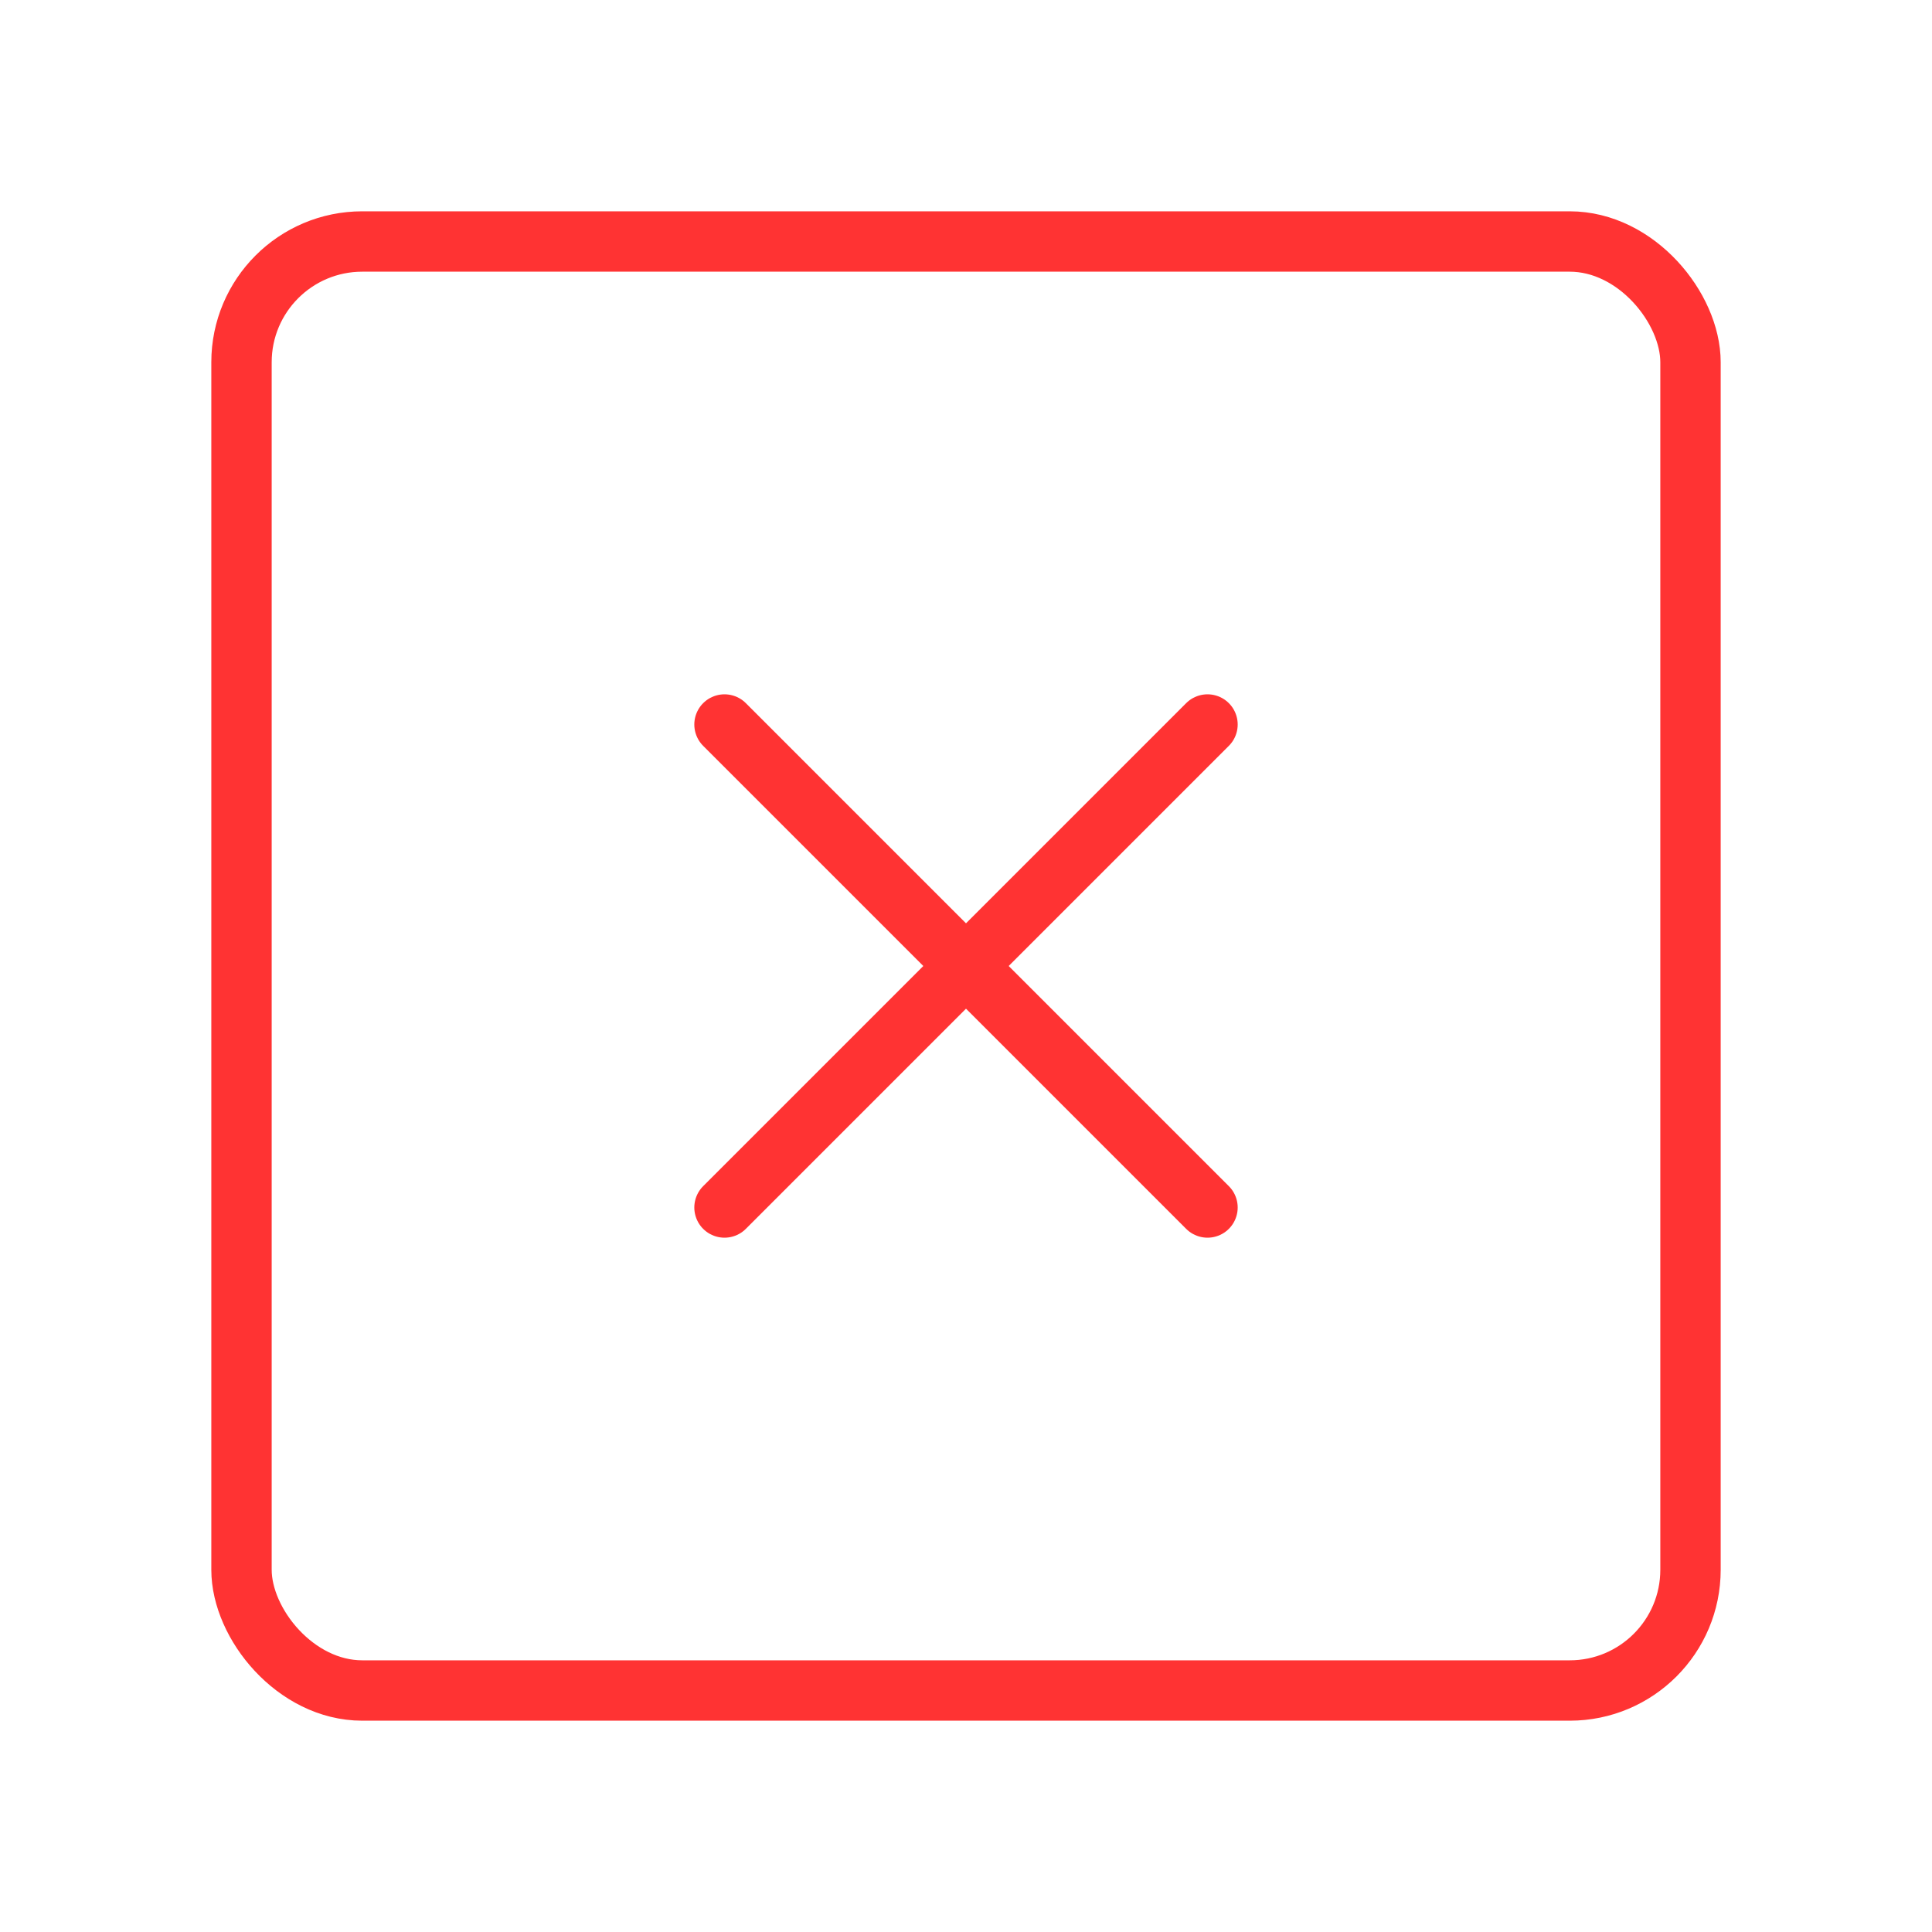
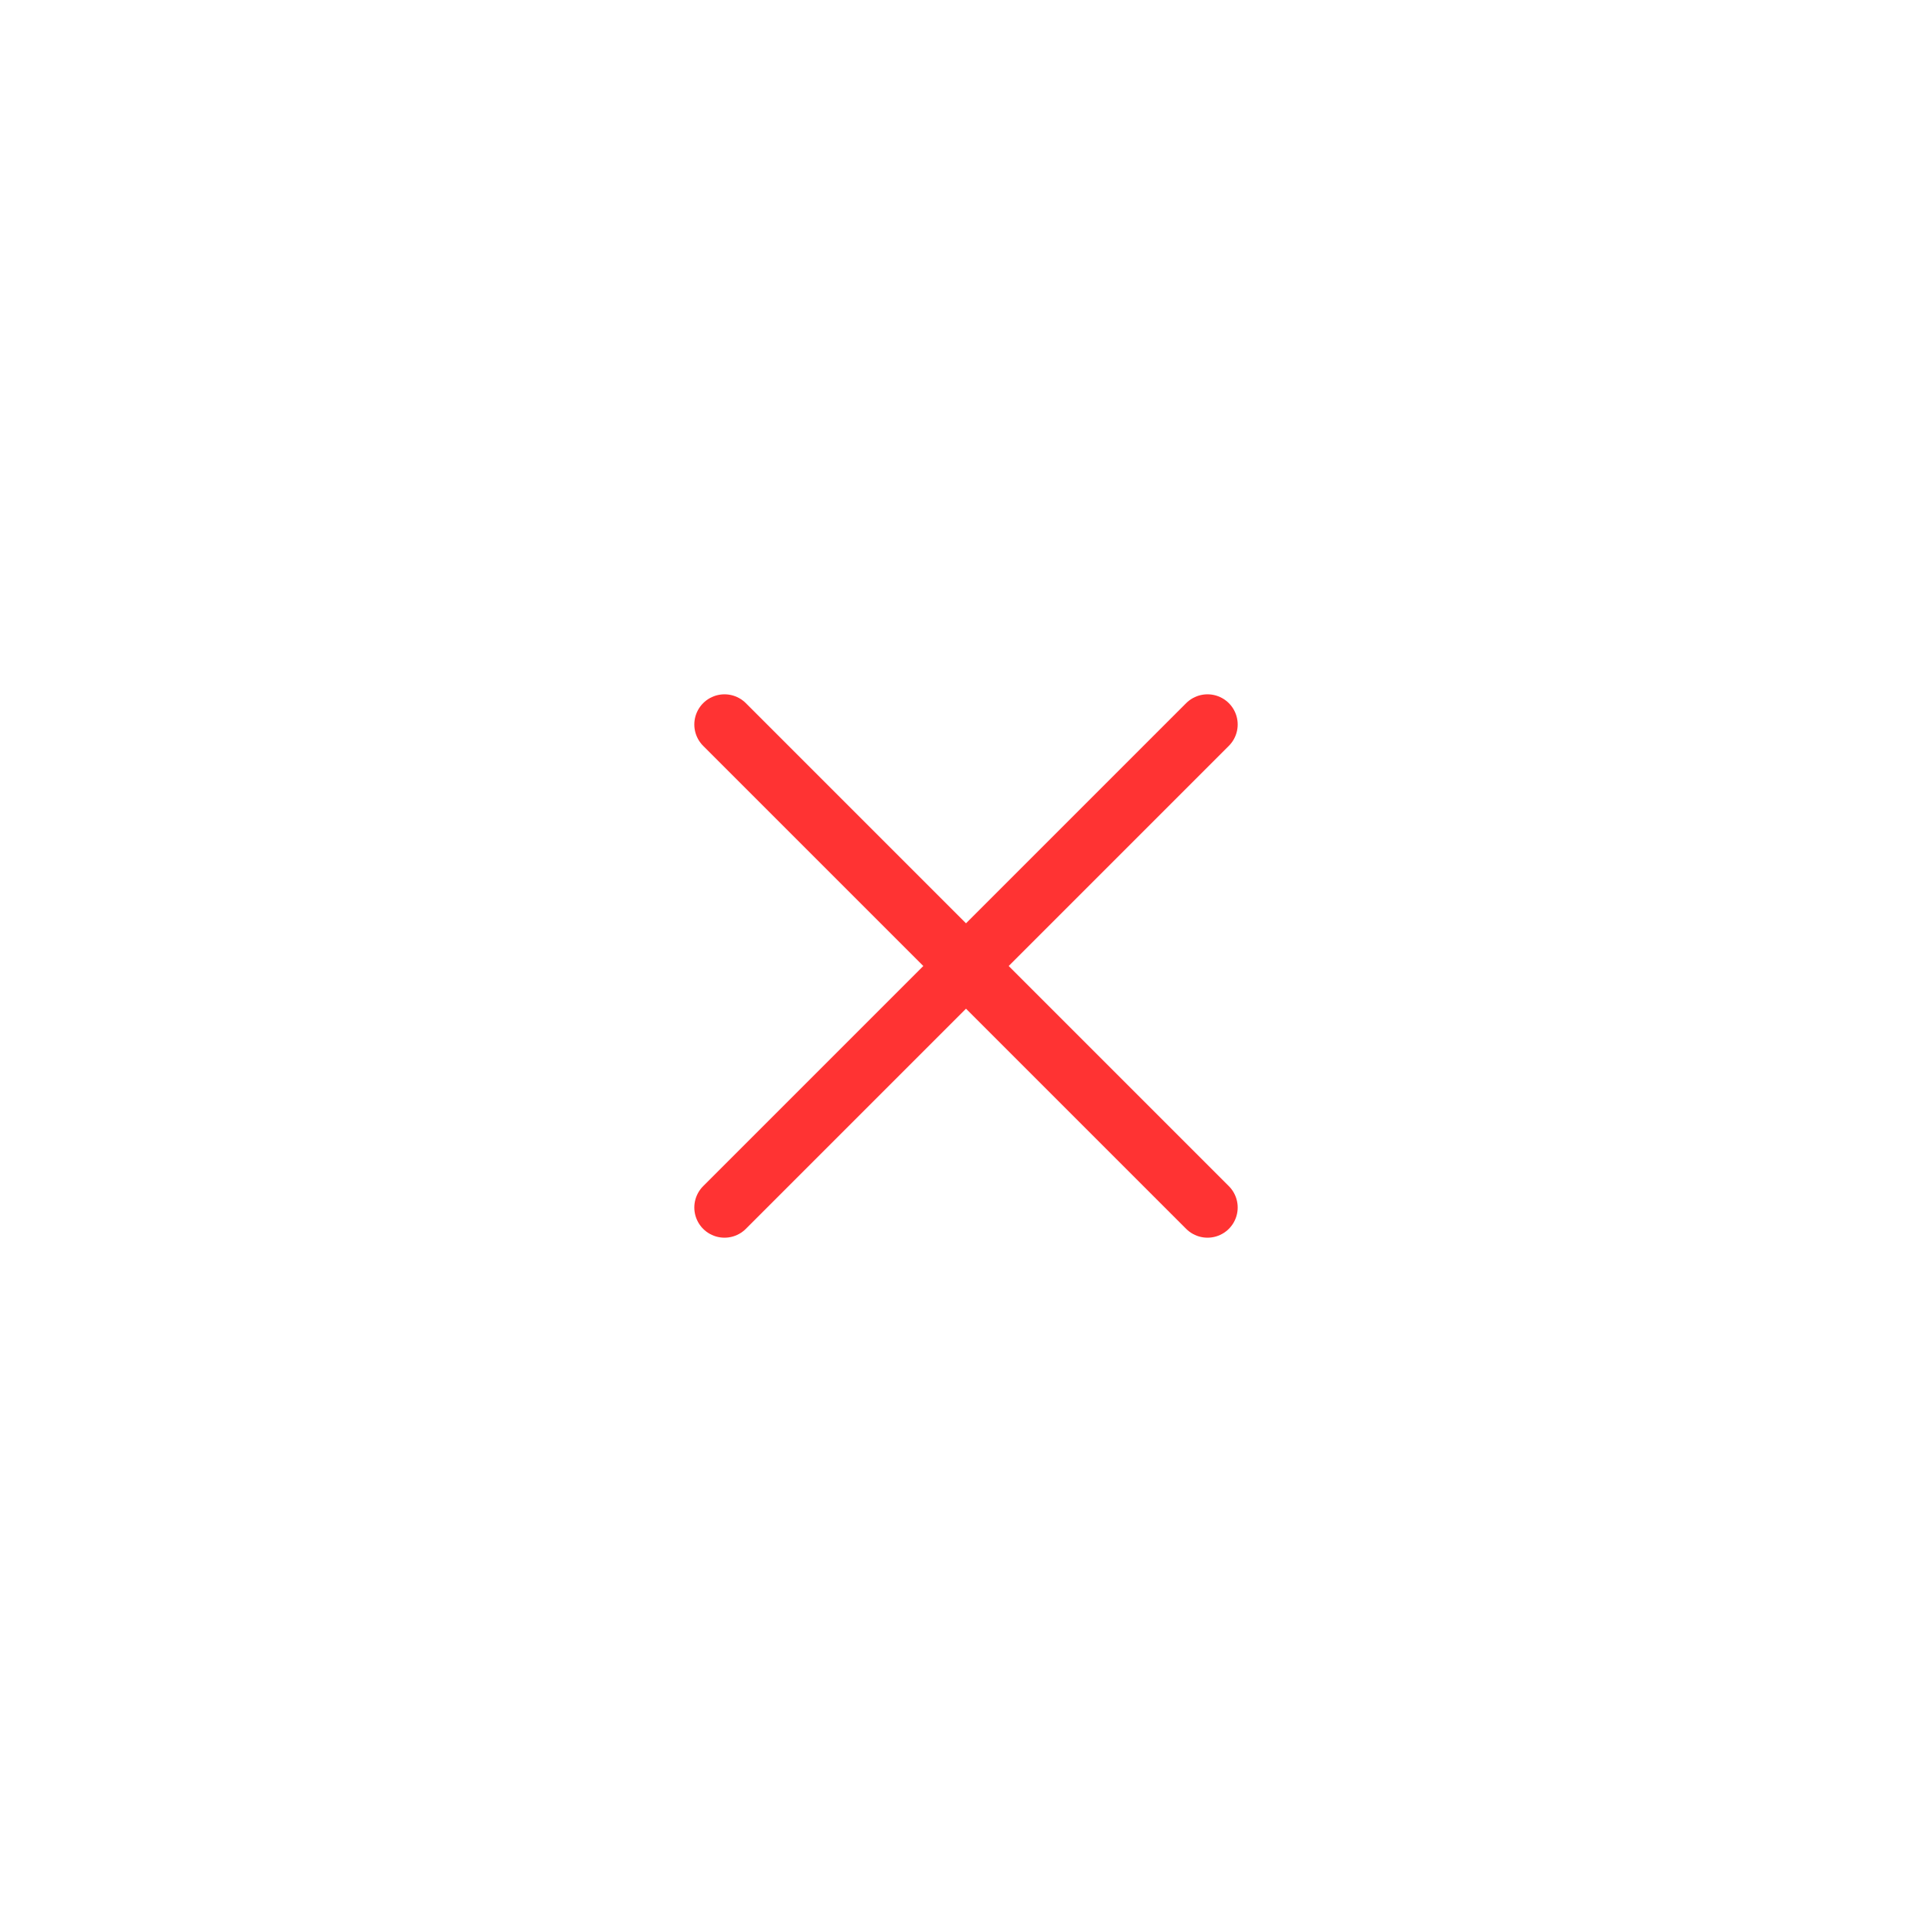
<svg xmlns="http://www.w3.org/2000/svg" viewBox="0 0 64 64" fill="none">
  <defs>
    <filter id="neon-glow" x="-50%" y="-50%" width="200%" height="200%">
      <feGaussianBlur in="SourceGraphic" stdDeviation="3" result="blur" />
      <feMerge>
        <feMergeNode in="blur" />
        <feMergeNode in="SourceGraphic" />
      </feMerge>
    </filter>
  </defs>
-   <rect x="8" y="8" width="48" height="48" rx="4" stroke="#ff3333" stroke-width="2" filter="url(#neon-glow)" />
  <path d="M24 24L40 40M40 24L24 40" stroke="#ff3333" stroke-width="2" stroke-linecap="round" filter="url(#neon-glow)" />
</svg>